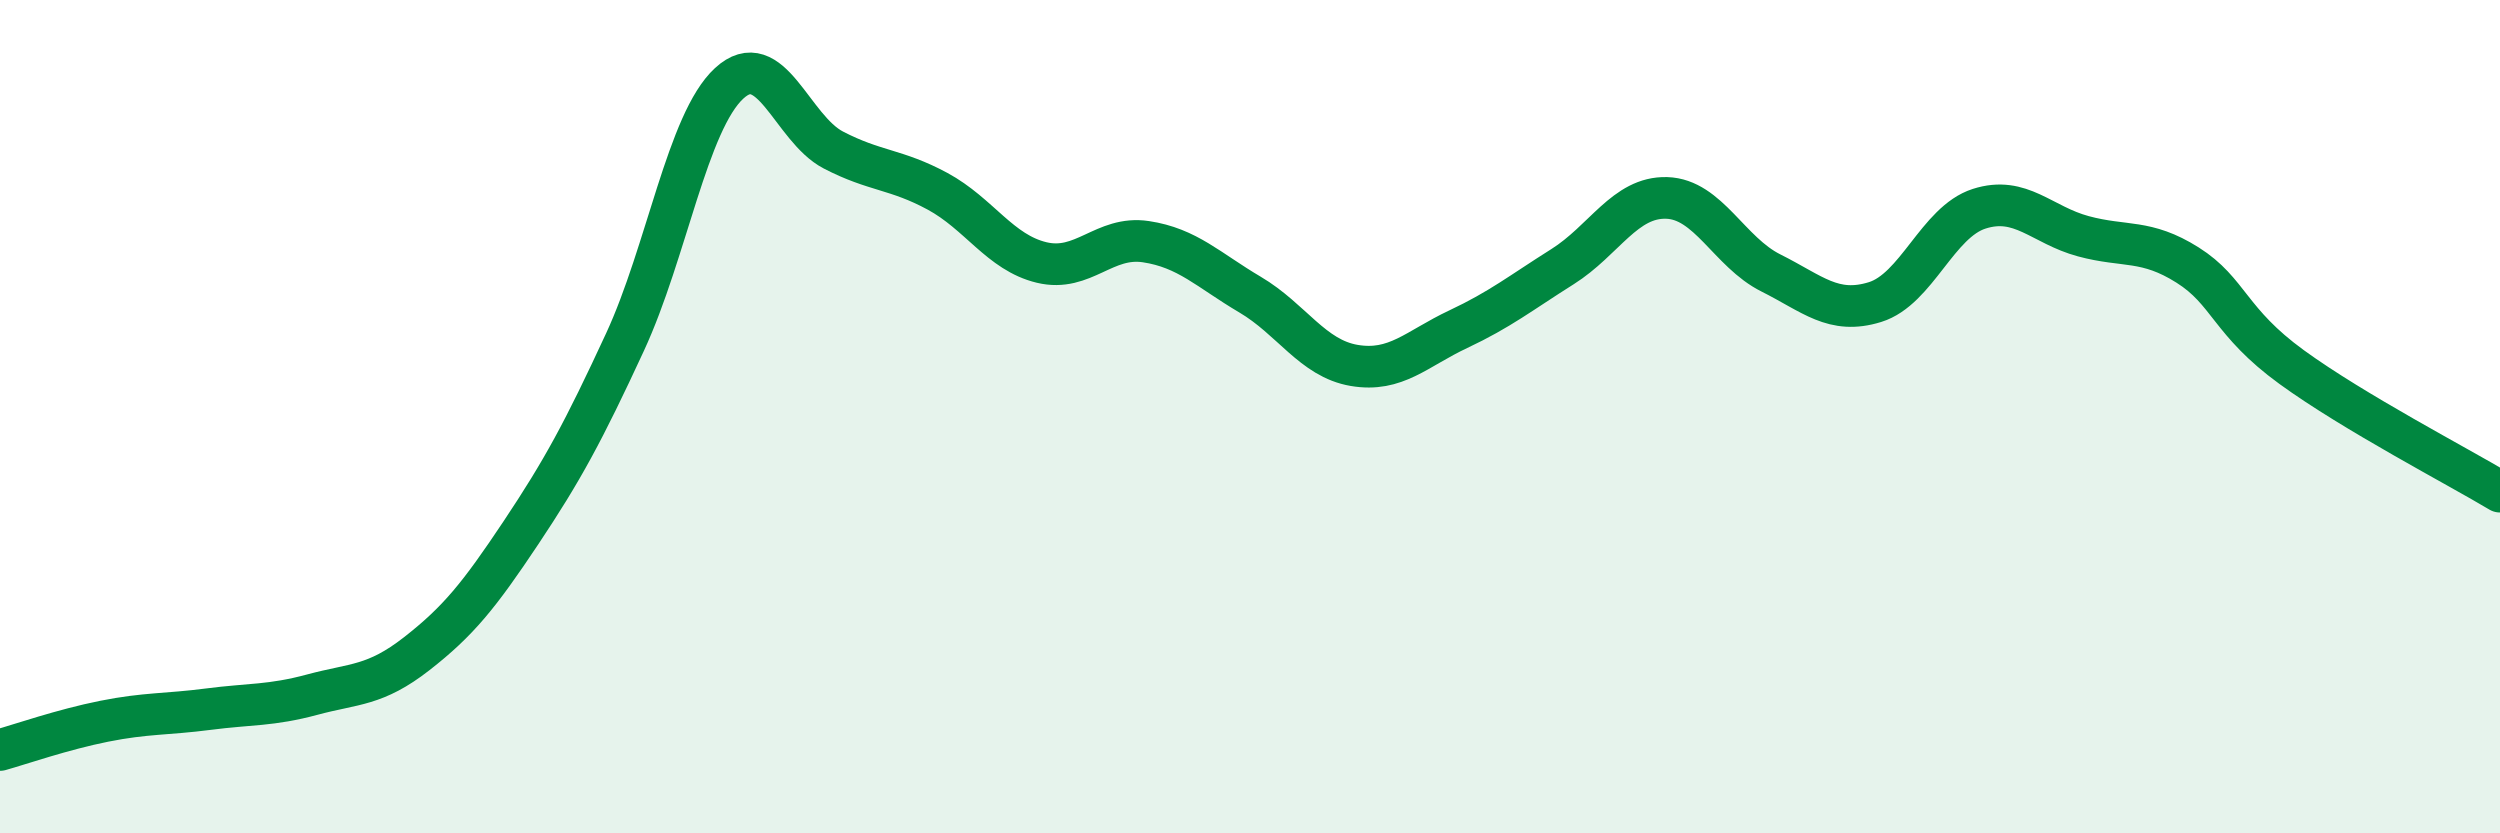
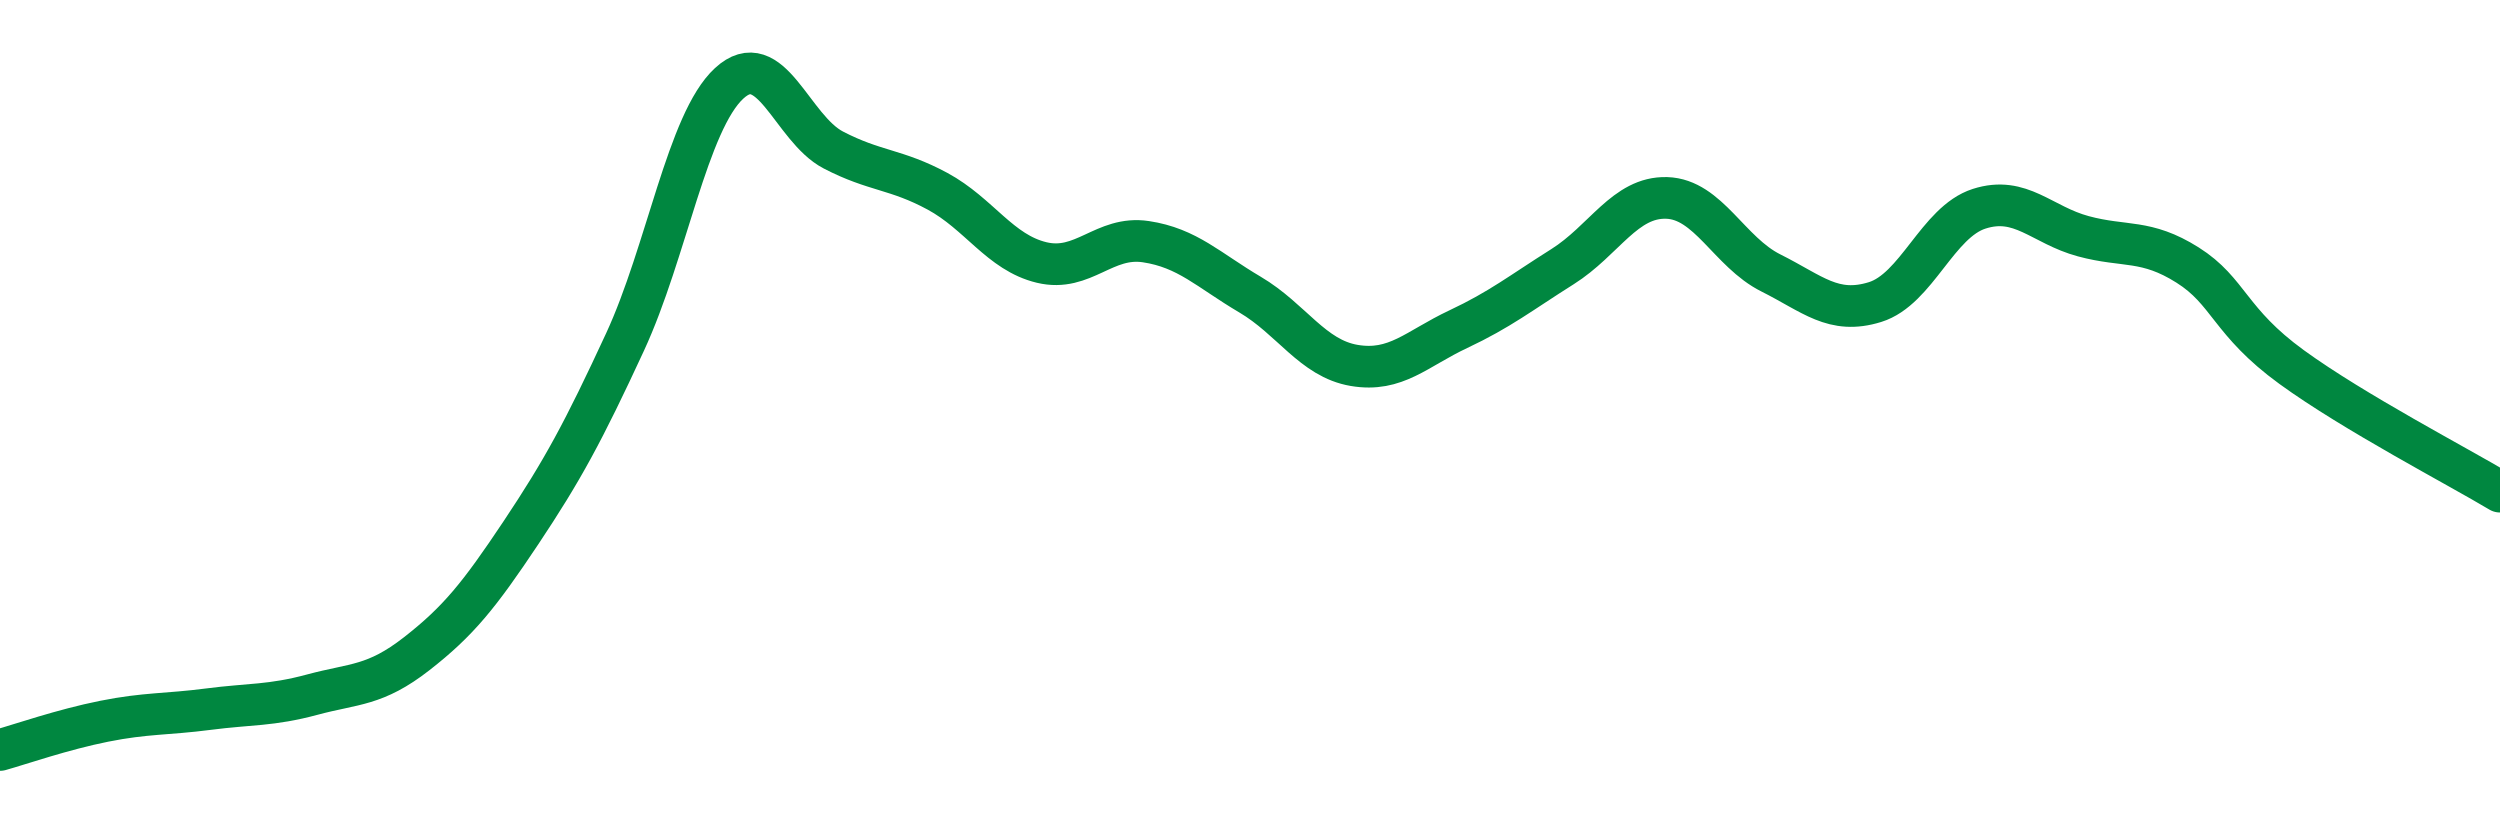
<svg xmlns="http://www.w3.org/2000/svg" width="60" height="20" viewBox="0 0 60 20">
-   <path d="M 0,18 C 0.5,17.86 1.5,17.51 2.5,17.31 C 3.5,17.11 4,17.15 5,17.02 C 6,16.89 6.5,16.94 7.5,16.67 C 8.5,16.4 9,16.47 10,15.69 C 11,14.91 11.5,14.29 12.5,12.79 C 13.5,11.29 14,10.37 15,8.21 C 16,6.05 16.5,2.92 17.5,2 C 18.5,1.08 19,3.08 20,3.6 C 21,4.12 21.5,4.05 22.5,4.59 C 23.5,5.13 24,6.06 25,6.3 C 26,6.54 26.5,5.65 27.5,5.8 C 28.5,5.95 29,6.48 30,7.07 C 31,7.66 31.5,8.6 32.5,8.77 C 33.5,8.94 34,8.37 35,7.9 C 36,7.43 36.5,7.03 37.5,6.4 C 38.5,5.77 39,4.72 40,4.75 C 41,4.78 41.5,6.05 42.5,6.55 C 43.5,7.05 44,7.56 45,7.25 C 46,6.94 46.5,5.33 47.5,5.01 C 48.5,4.69 49,5.4 50,5.67 C 51,5.94 51.5,5.73 52.5,6.36 C 53.5,6.99 53.5,7.72 55,8.81 C 56.5,9.9 59,11.2 60,11.8L60 20L0 20Z" fill="#008740" opacity="0.1" stroke-linecap="round" stroke-linejoin="round" />
  <path d="M 0,18 C 0.5,17.86 1.5,17.51 2.5,17.31 C 3.5,17.11 4,17.15 5,17.02 C 6,16.89 6.5,16.94 7.5,16.67 C 8.5,16.4 9,16.47 10,15.69 C 11,14.91 11.5,14.29 12.5,12.79 C 13.5,11.29 14,10.37 15,8.21 C 16,6.05 16.5,2.92 17.5,2 C 18.5,1.08 19,3.08 20,3.6 C 21,4.12 21.5,4.05 22.5,4.59 C 23.5,5.13 24,6.06 25,6.3 C 26,6.54 26.5,5.65 27.5,5.8 C 28.5,5.95 29,6.48 30,7.07 C 31,7.66 31.5,8.6 32.5,8.77 C 33.5,8.94 34,8.37 35,7.9 C 36,7.43 36.5,7.03 37.5,6.4 C 38.5,5.77 39,4.72 40,4.75 C 41,4.78 41.5,6.05 42.5,6.55 C 43.5,7.05 44,7.56 45,7.25 C 46,6.94 46.5,5.33 47.5,5.01 C 48.5,4.69 49,5.4 50,5.67 C 51,5.94 51.5,5.73 52.5,6.36 C 53.5,6.99 53.5,7.72 55,8.81 C 56.5,9.9 59,11.2 60,11.8" stroke="#008740" stroke-width="1" fill="none" stroke-linecap="round" stroke-linejoin="round" />
</svg>